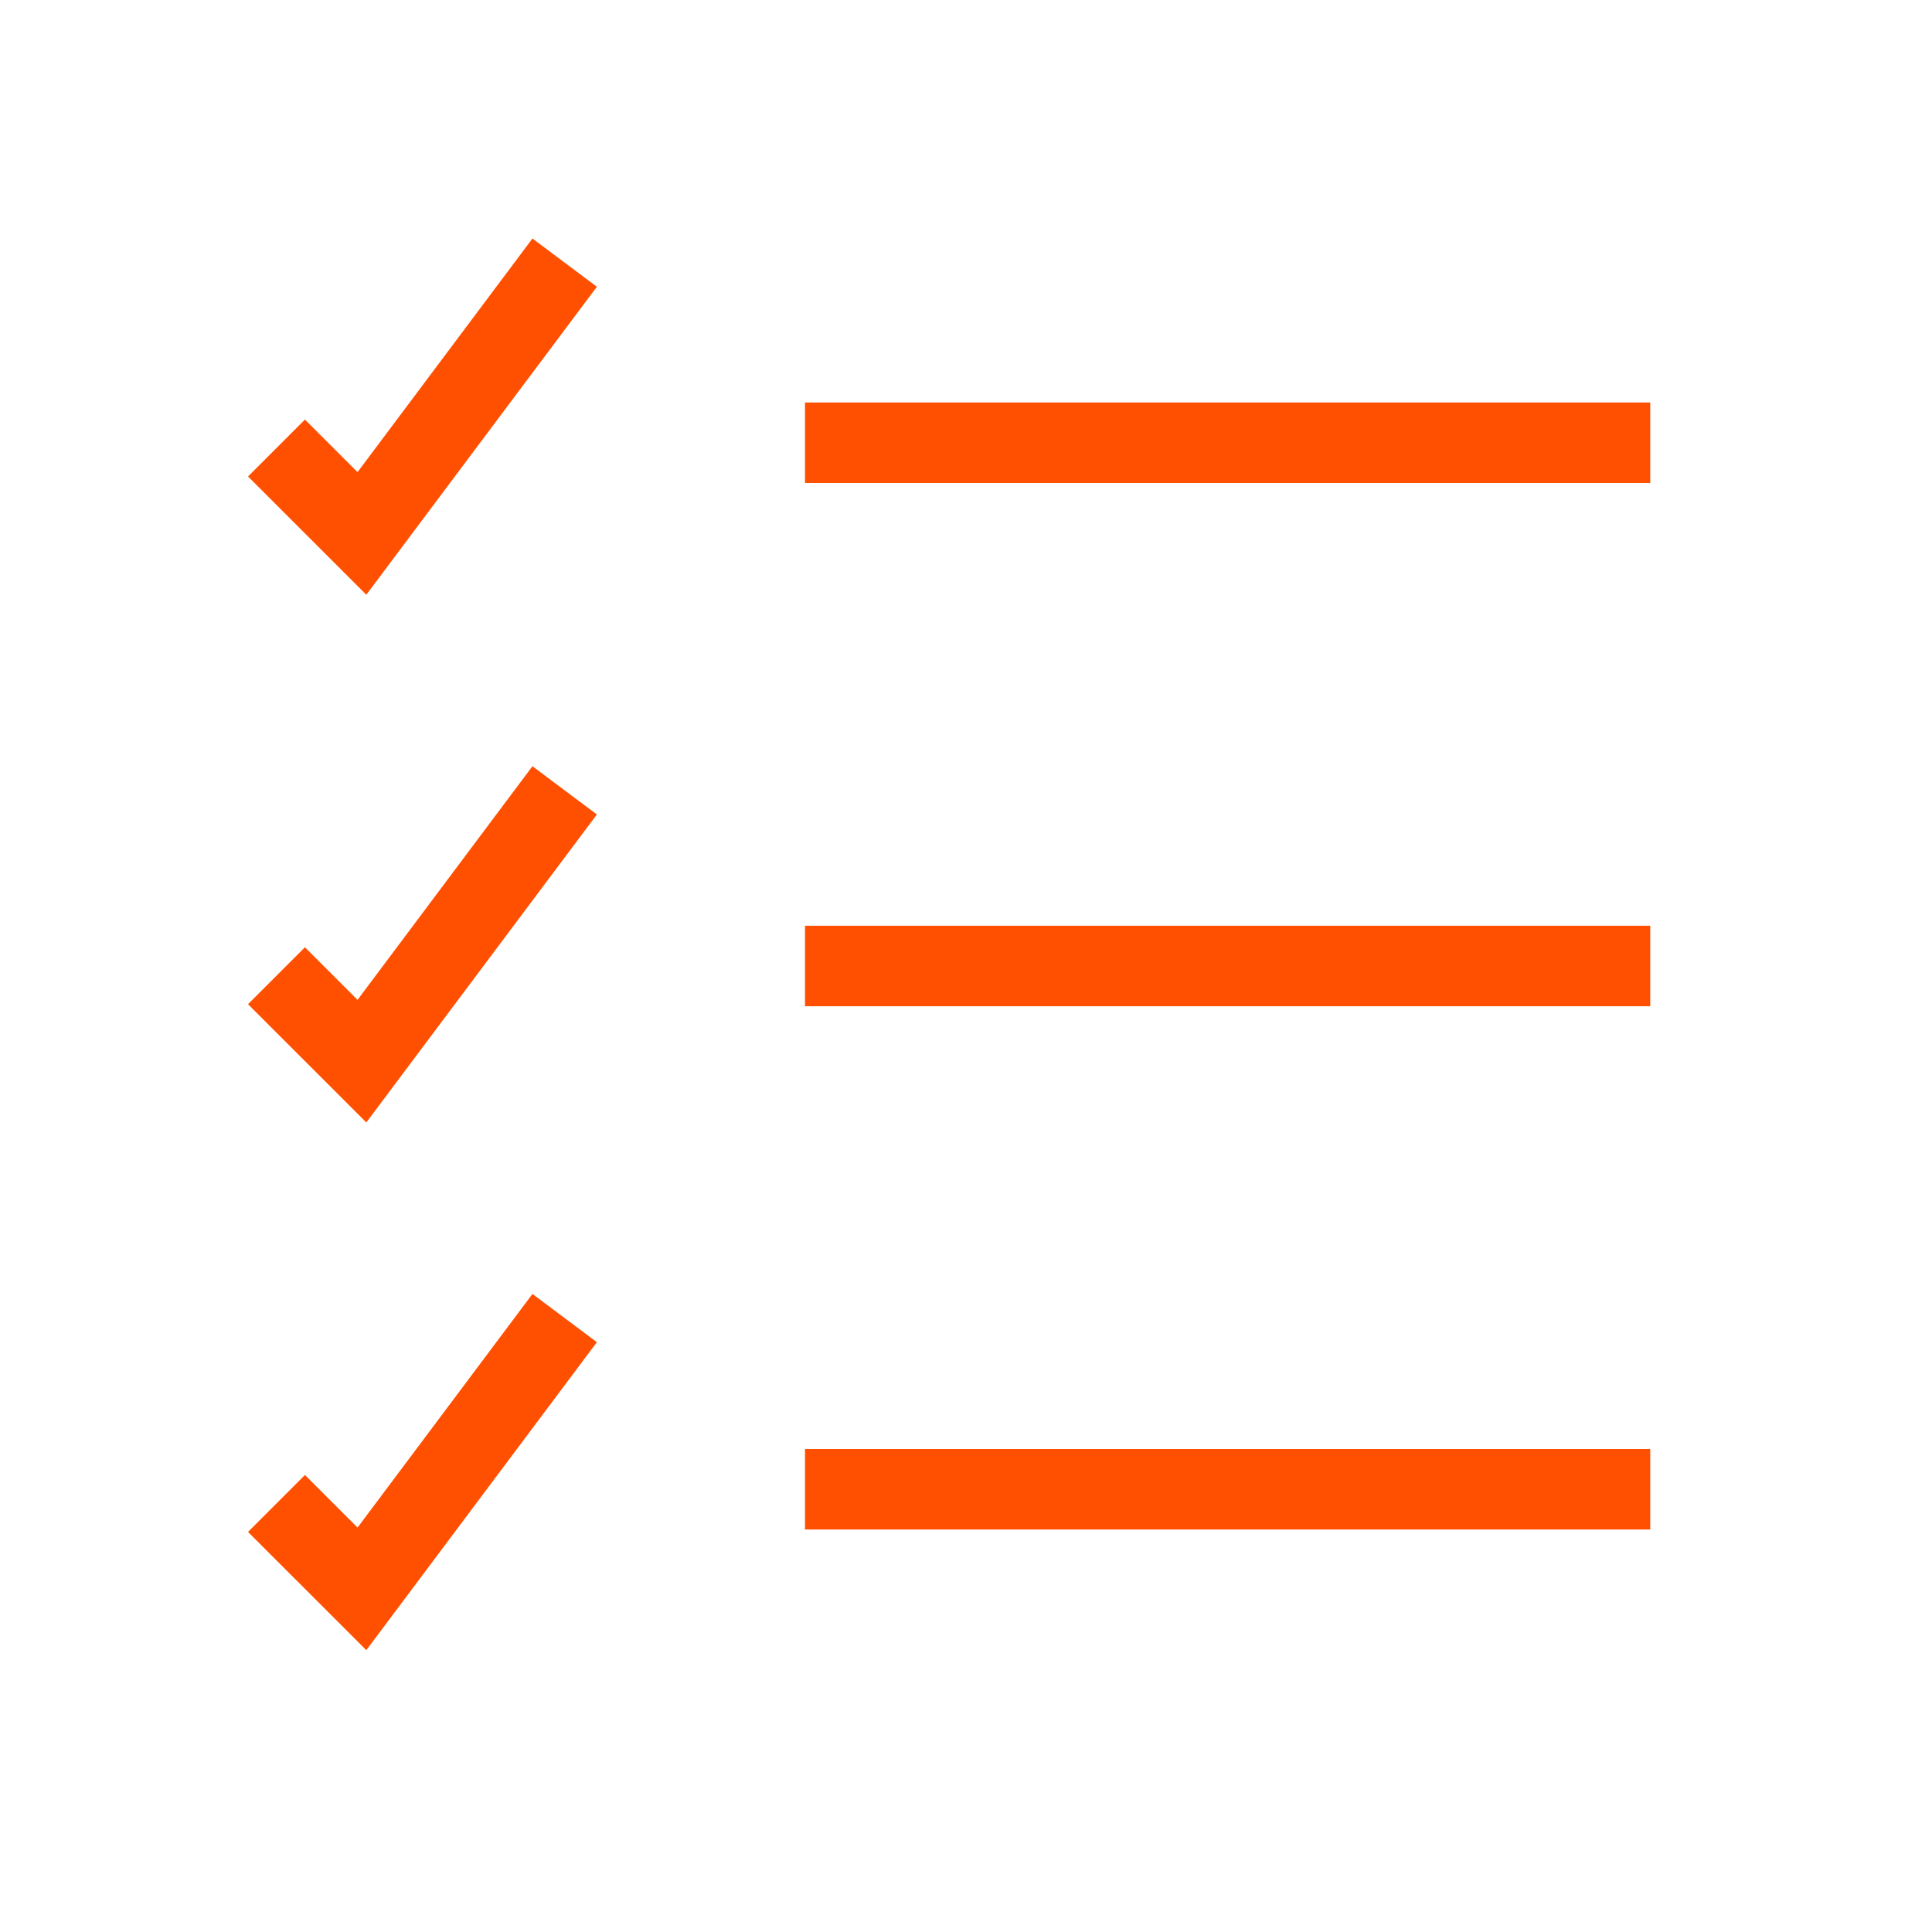
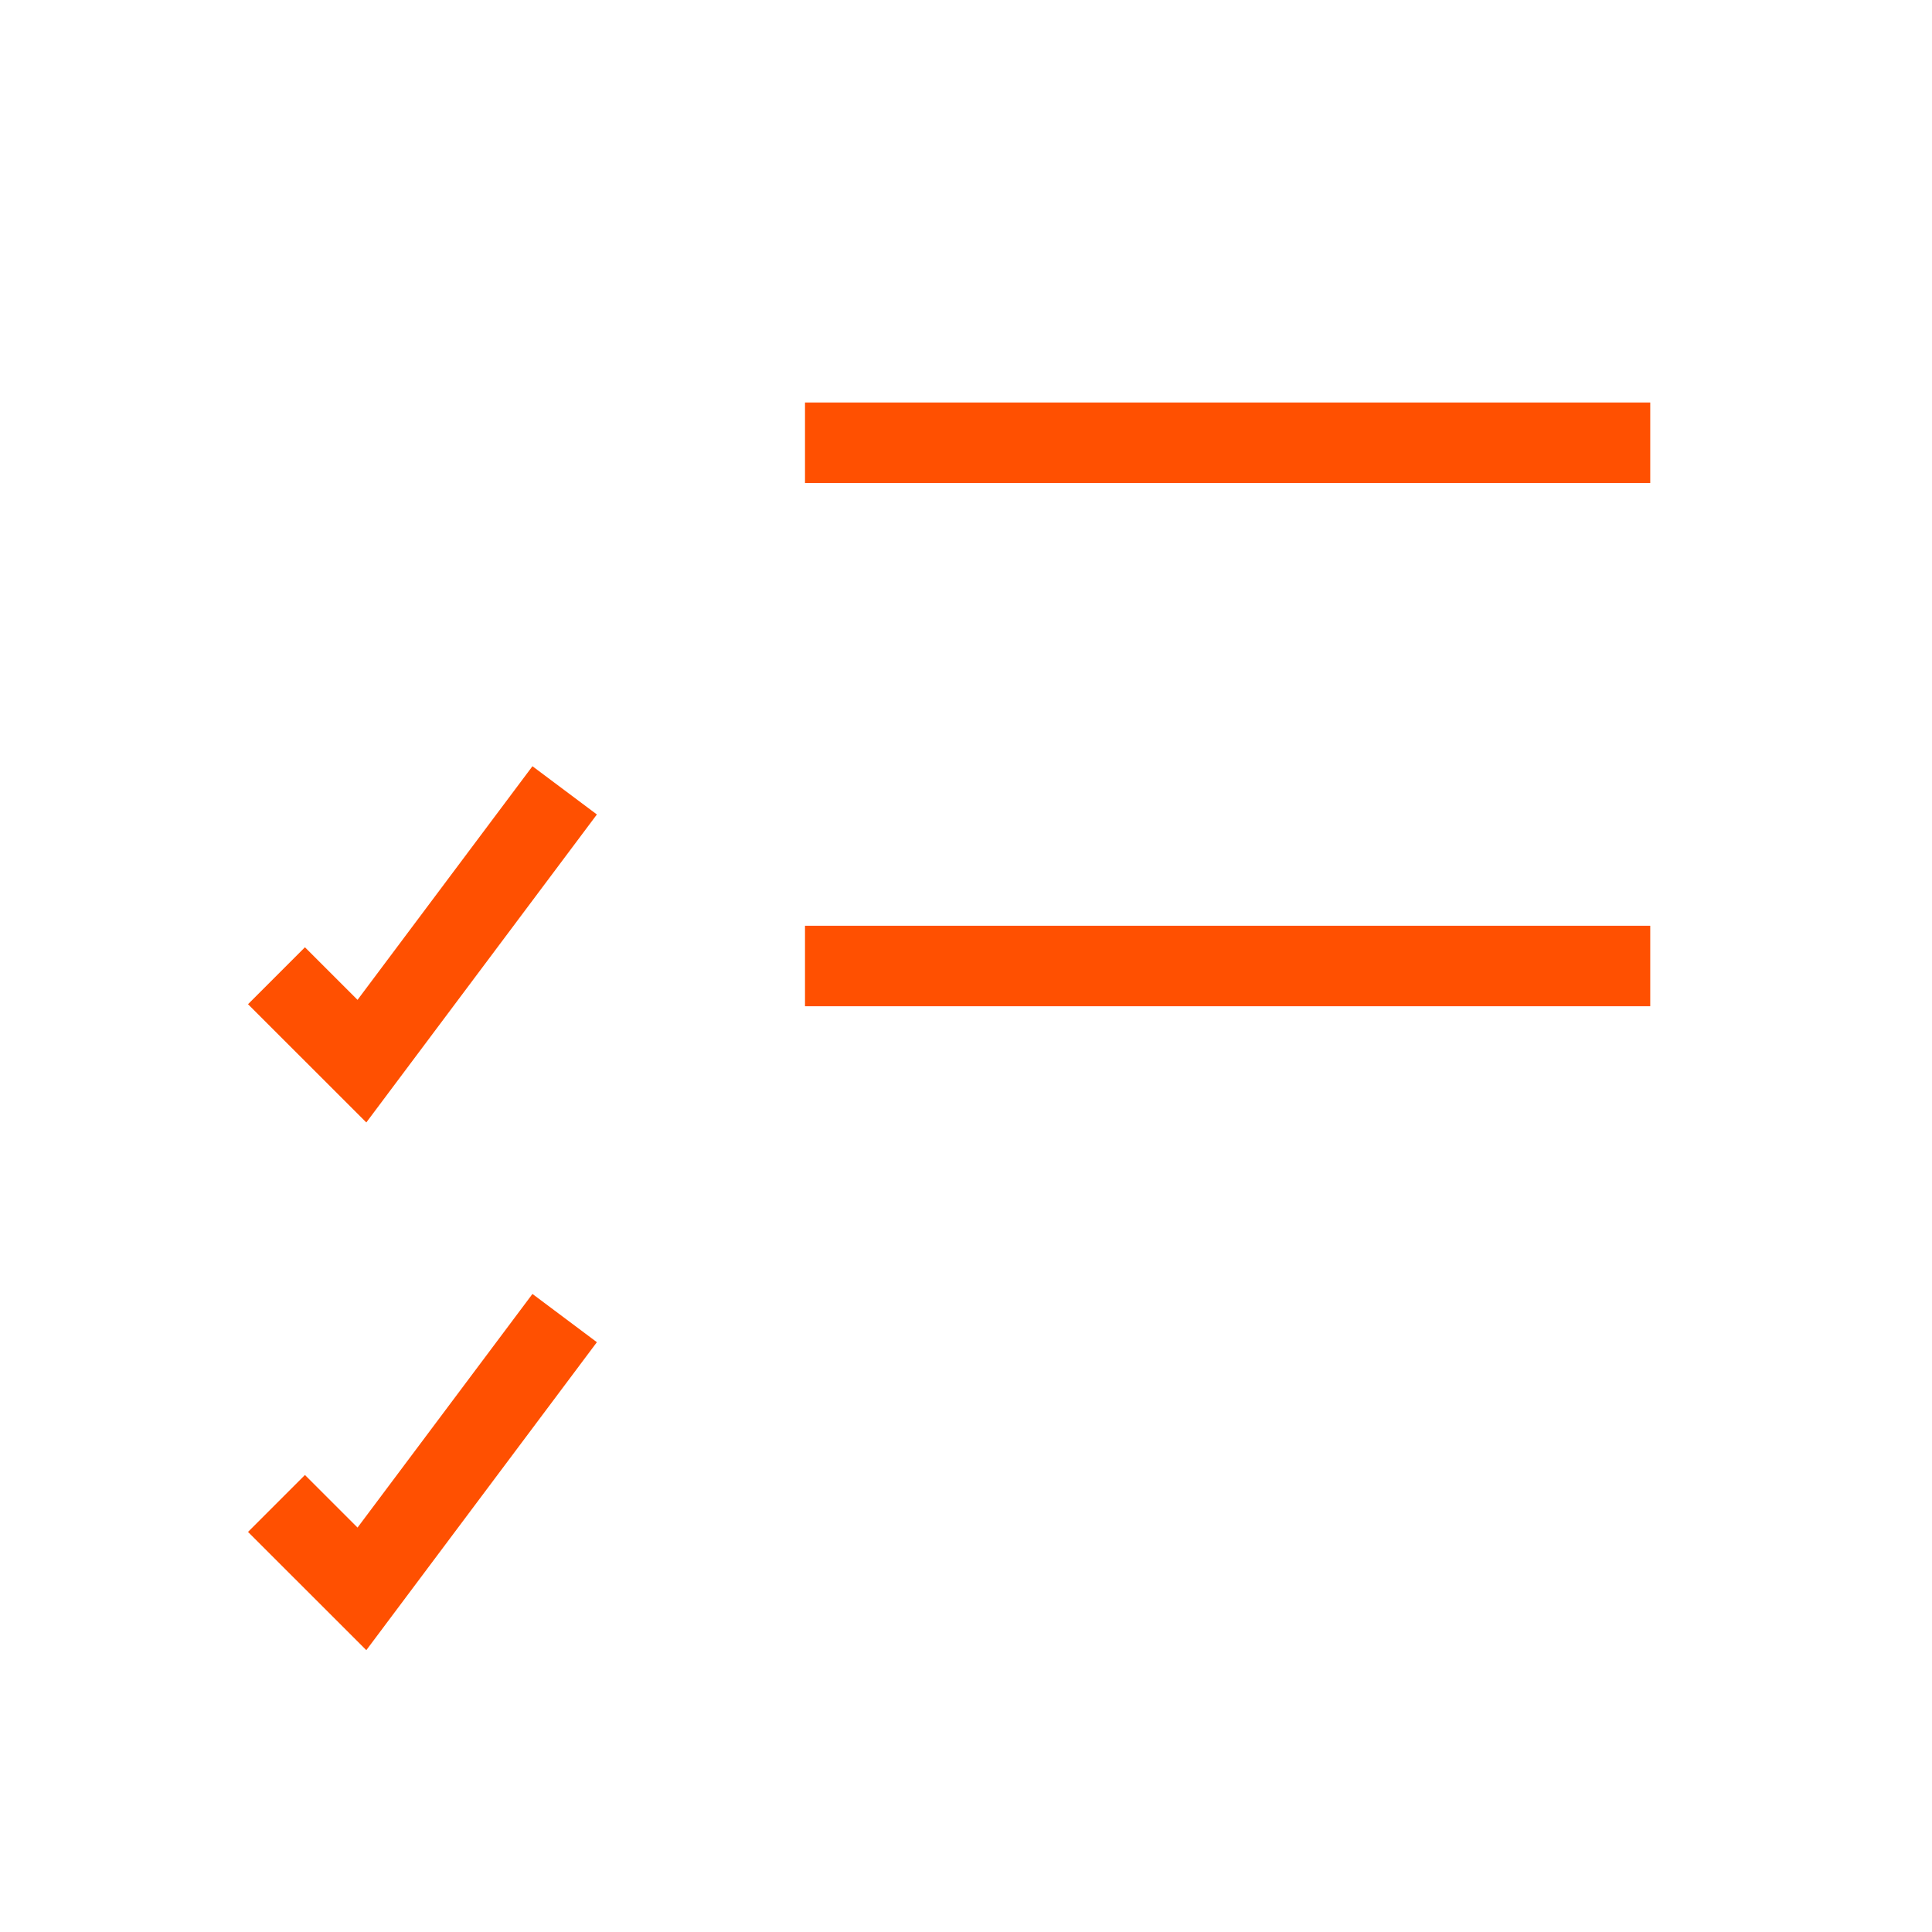
<svg xmlns="http://www.w3.org/2000/svg" width="48" height="48" viewBox="0 0 48 48">
  <defs>
    <style>.a{fill:none;stroke:#ff5001;stroke-miterlimit:10;stroke-width:2px;}</style>
  </defs>
  <title>icons</title>
  <polyline class="a" points="6.869 37.353 8.992 39.475 14.029 32.747" />
-   <polyline class="a" points="6.869 11.131 8.992 13.253 14.029 6.525" />
  <polyline class="a" points="6.869 24.242 8.992 26.364 14.029 19.636" />
  <line class="a" x1="20" y1="11" x2="41" y2="11" />
  <line class="a" x1="20" y1="24" x2="41" y2="24" />
-   <line class="a" x1="20" y1="37" x2="41" y2="37" />
</svg>